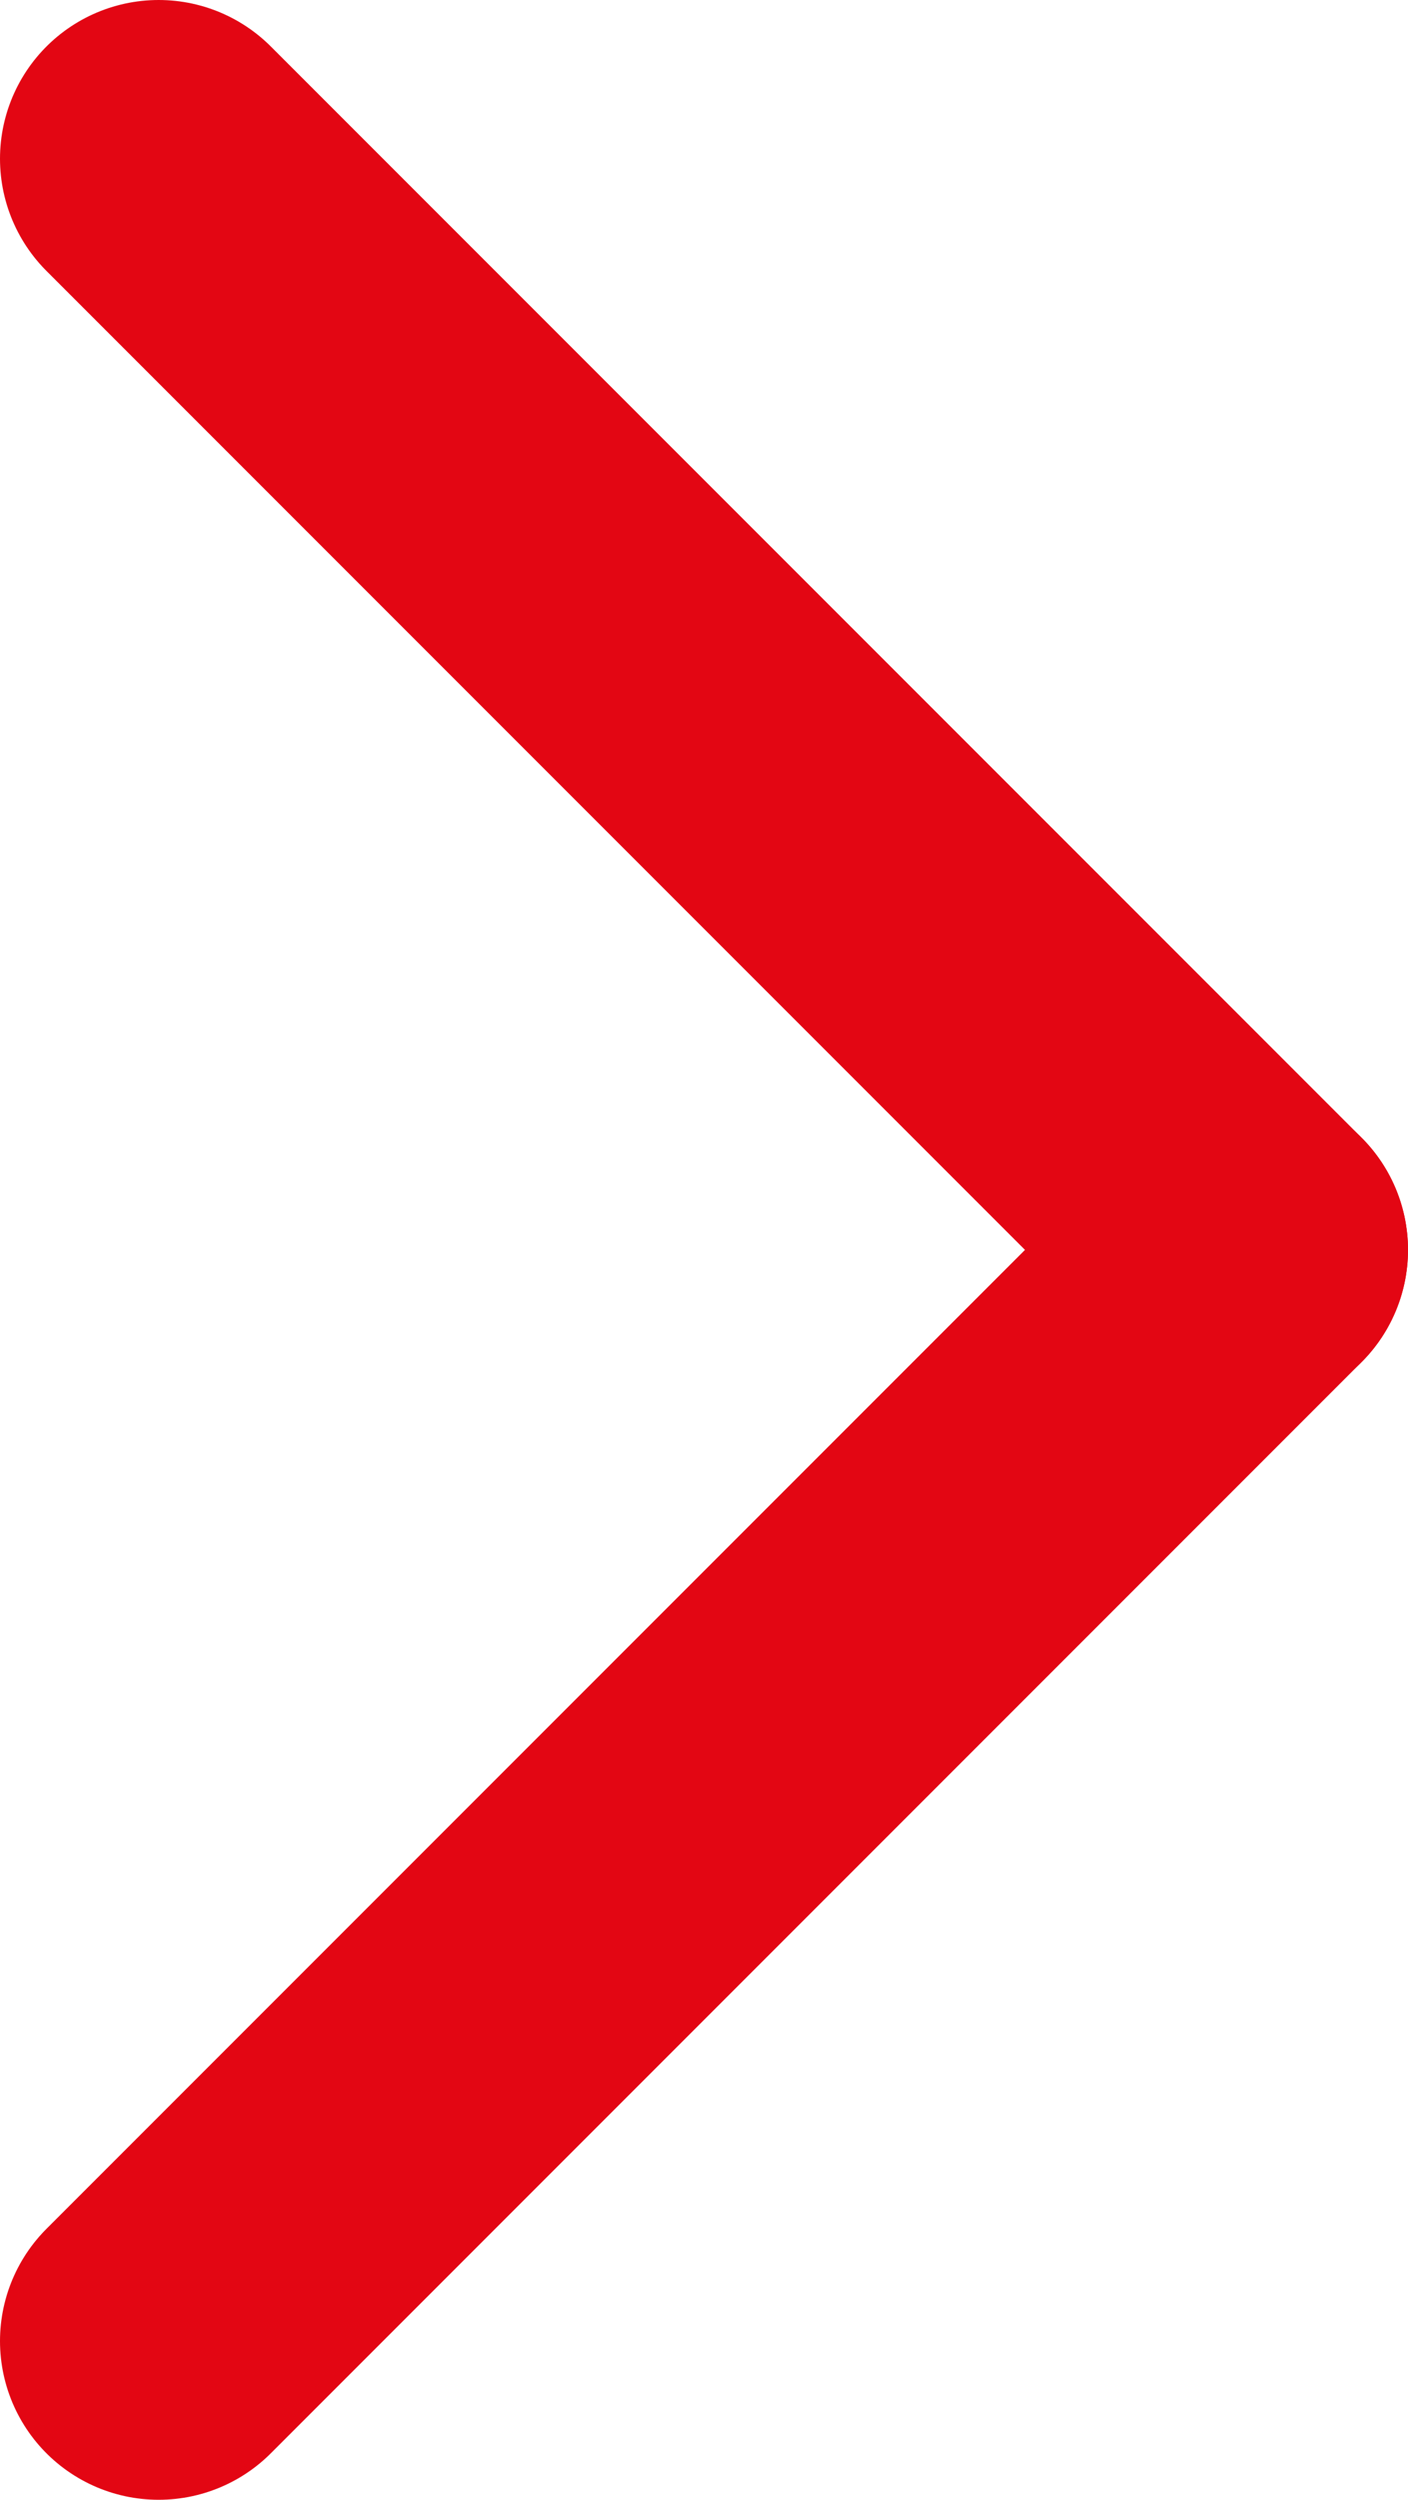
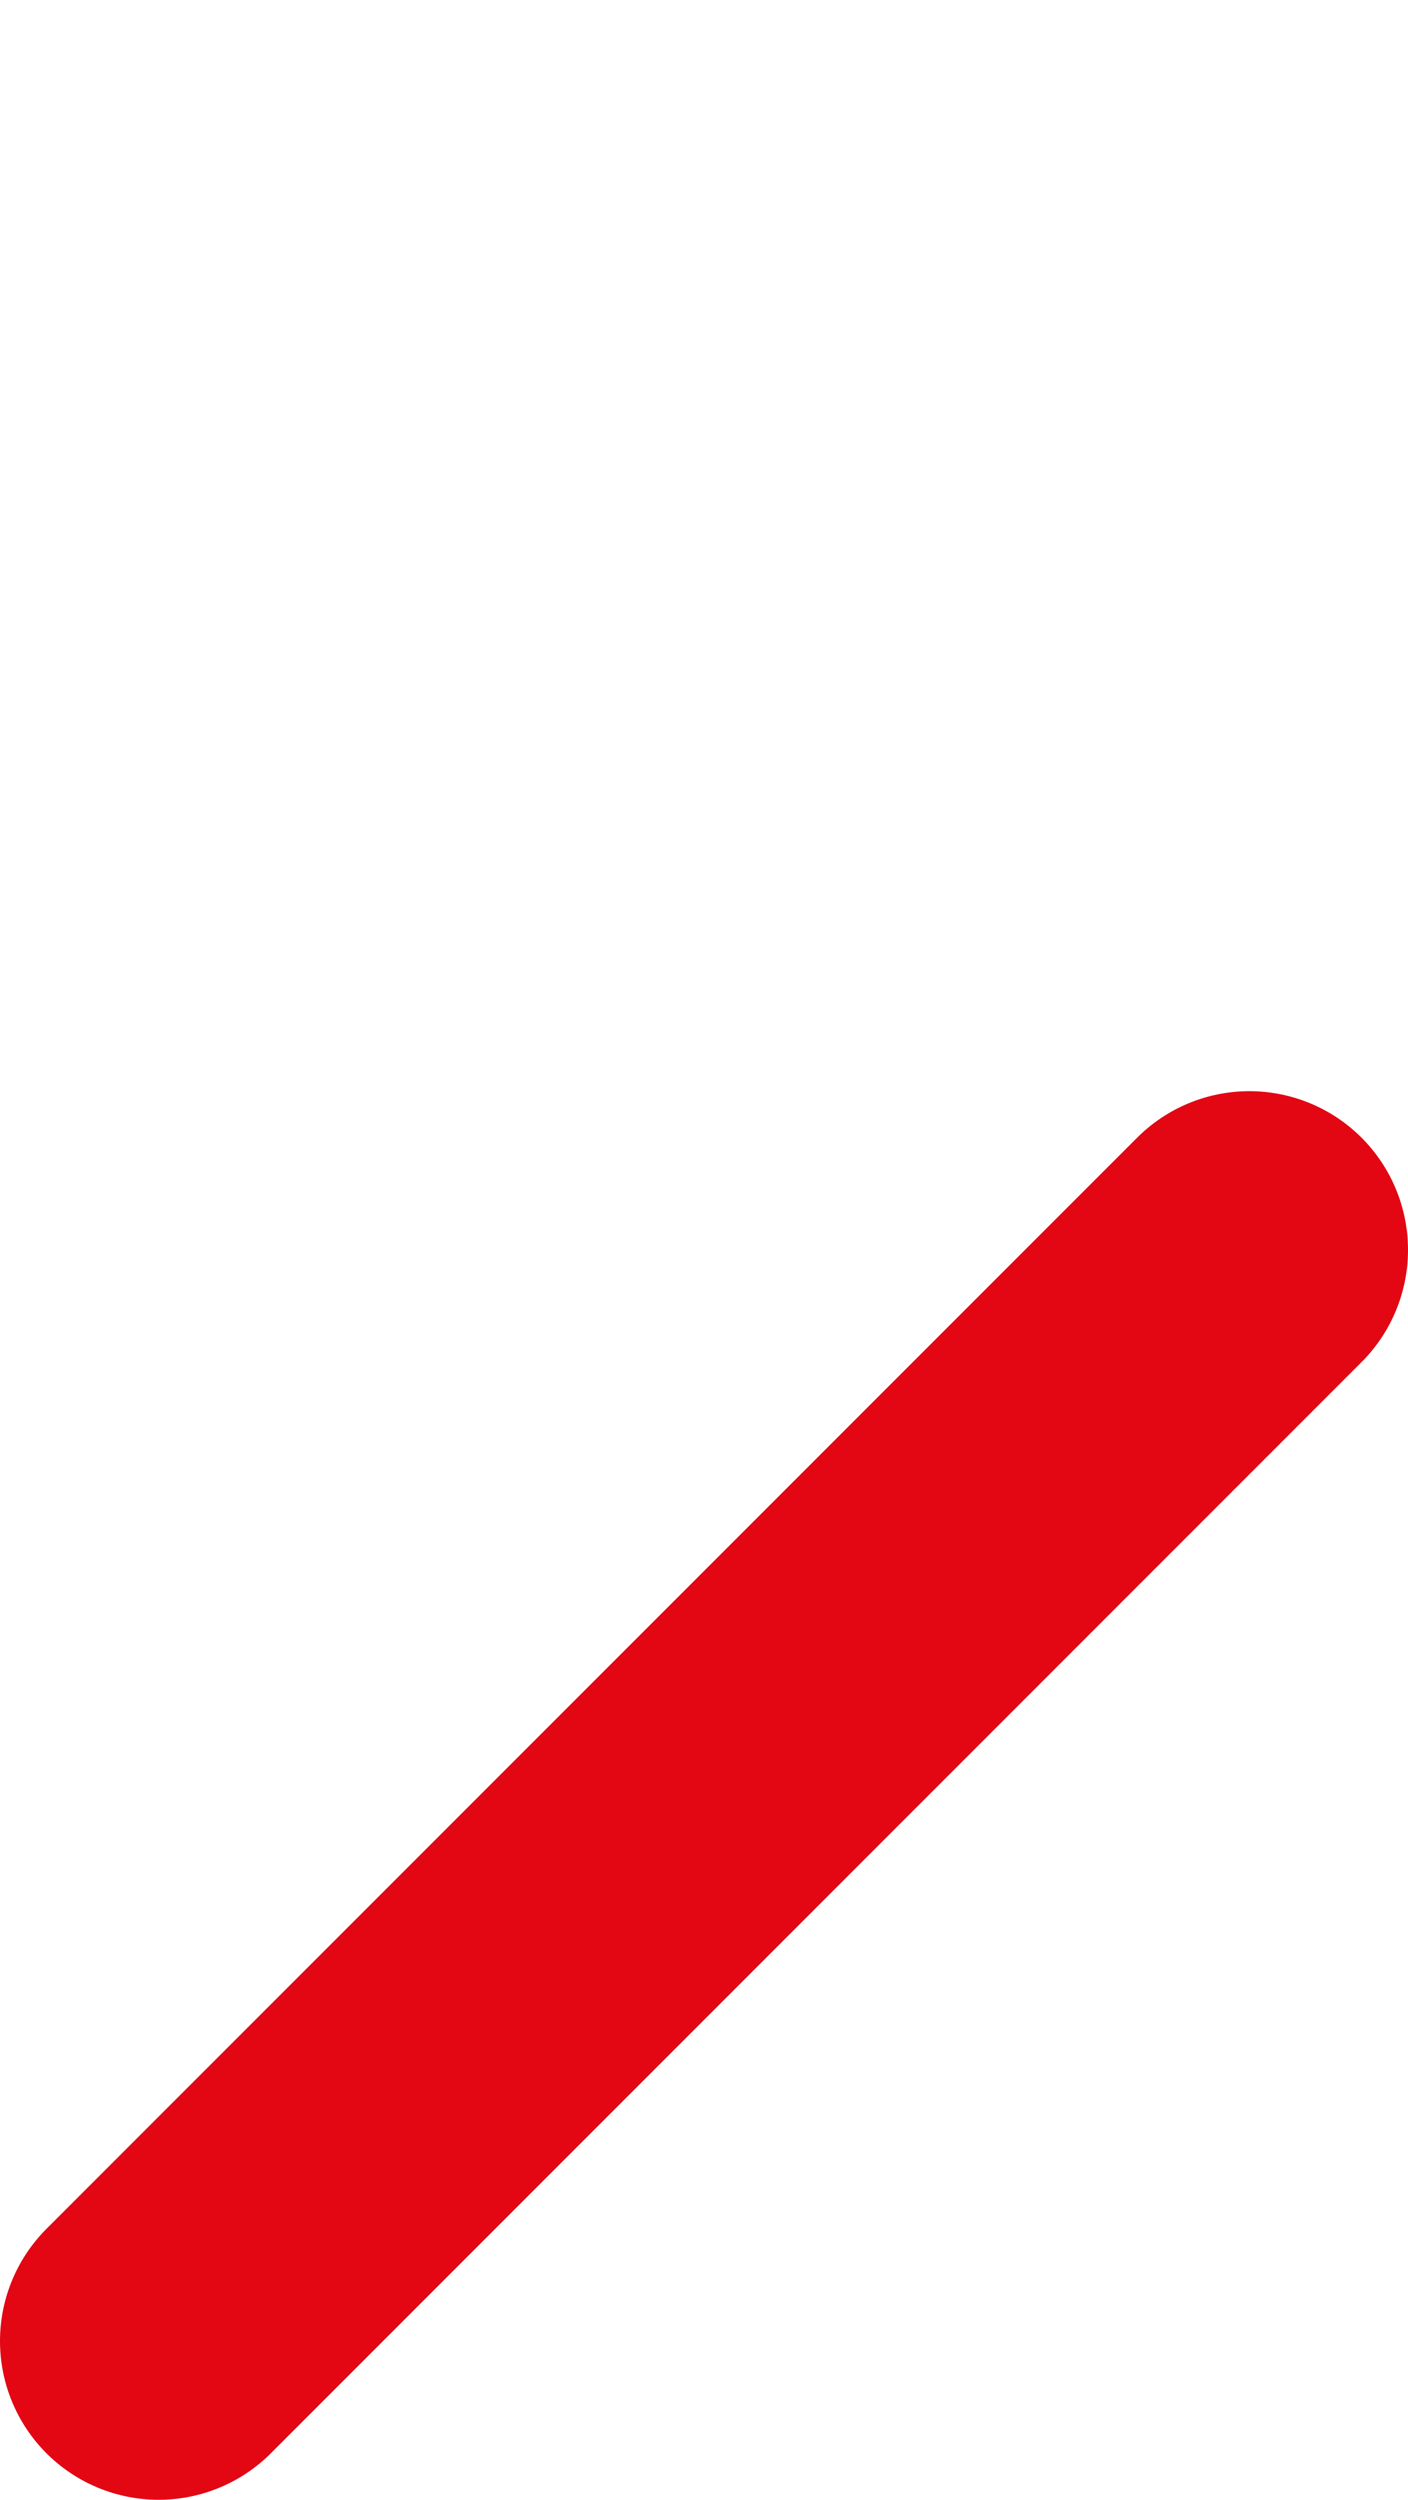
<svg xmlns="http://www.w3.org/2000/svg" viewBox="0 0 18.46 32.76">
  <defs>
    <style>.cls-1{fill:none;stroke:#e30613;stroke-linecap:round;stroke-miterlimit:10;stroke-width:4.16px;}</style>
  </defs>
  <title>icon_arrow_red</title>
  <g id="Calque_2" data-name="Calque 2">
    <g id="SURVOLS">
      <line class="cls-1" x1="16.38" y1="16.38" x2="2.08" y2="30.68" />
-       <line class="cls-1" x1="2.08" y1="2.08" x2="16.38" y2="16.38" />
    </g>
  </g>
</svg>